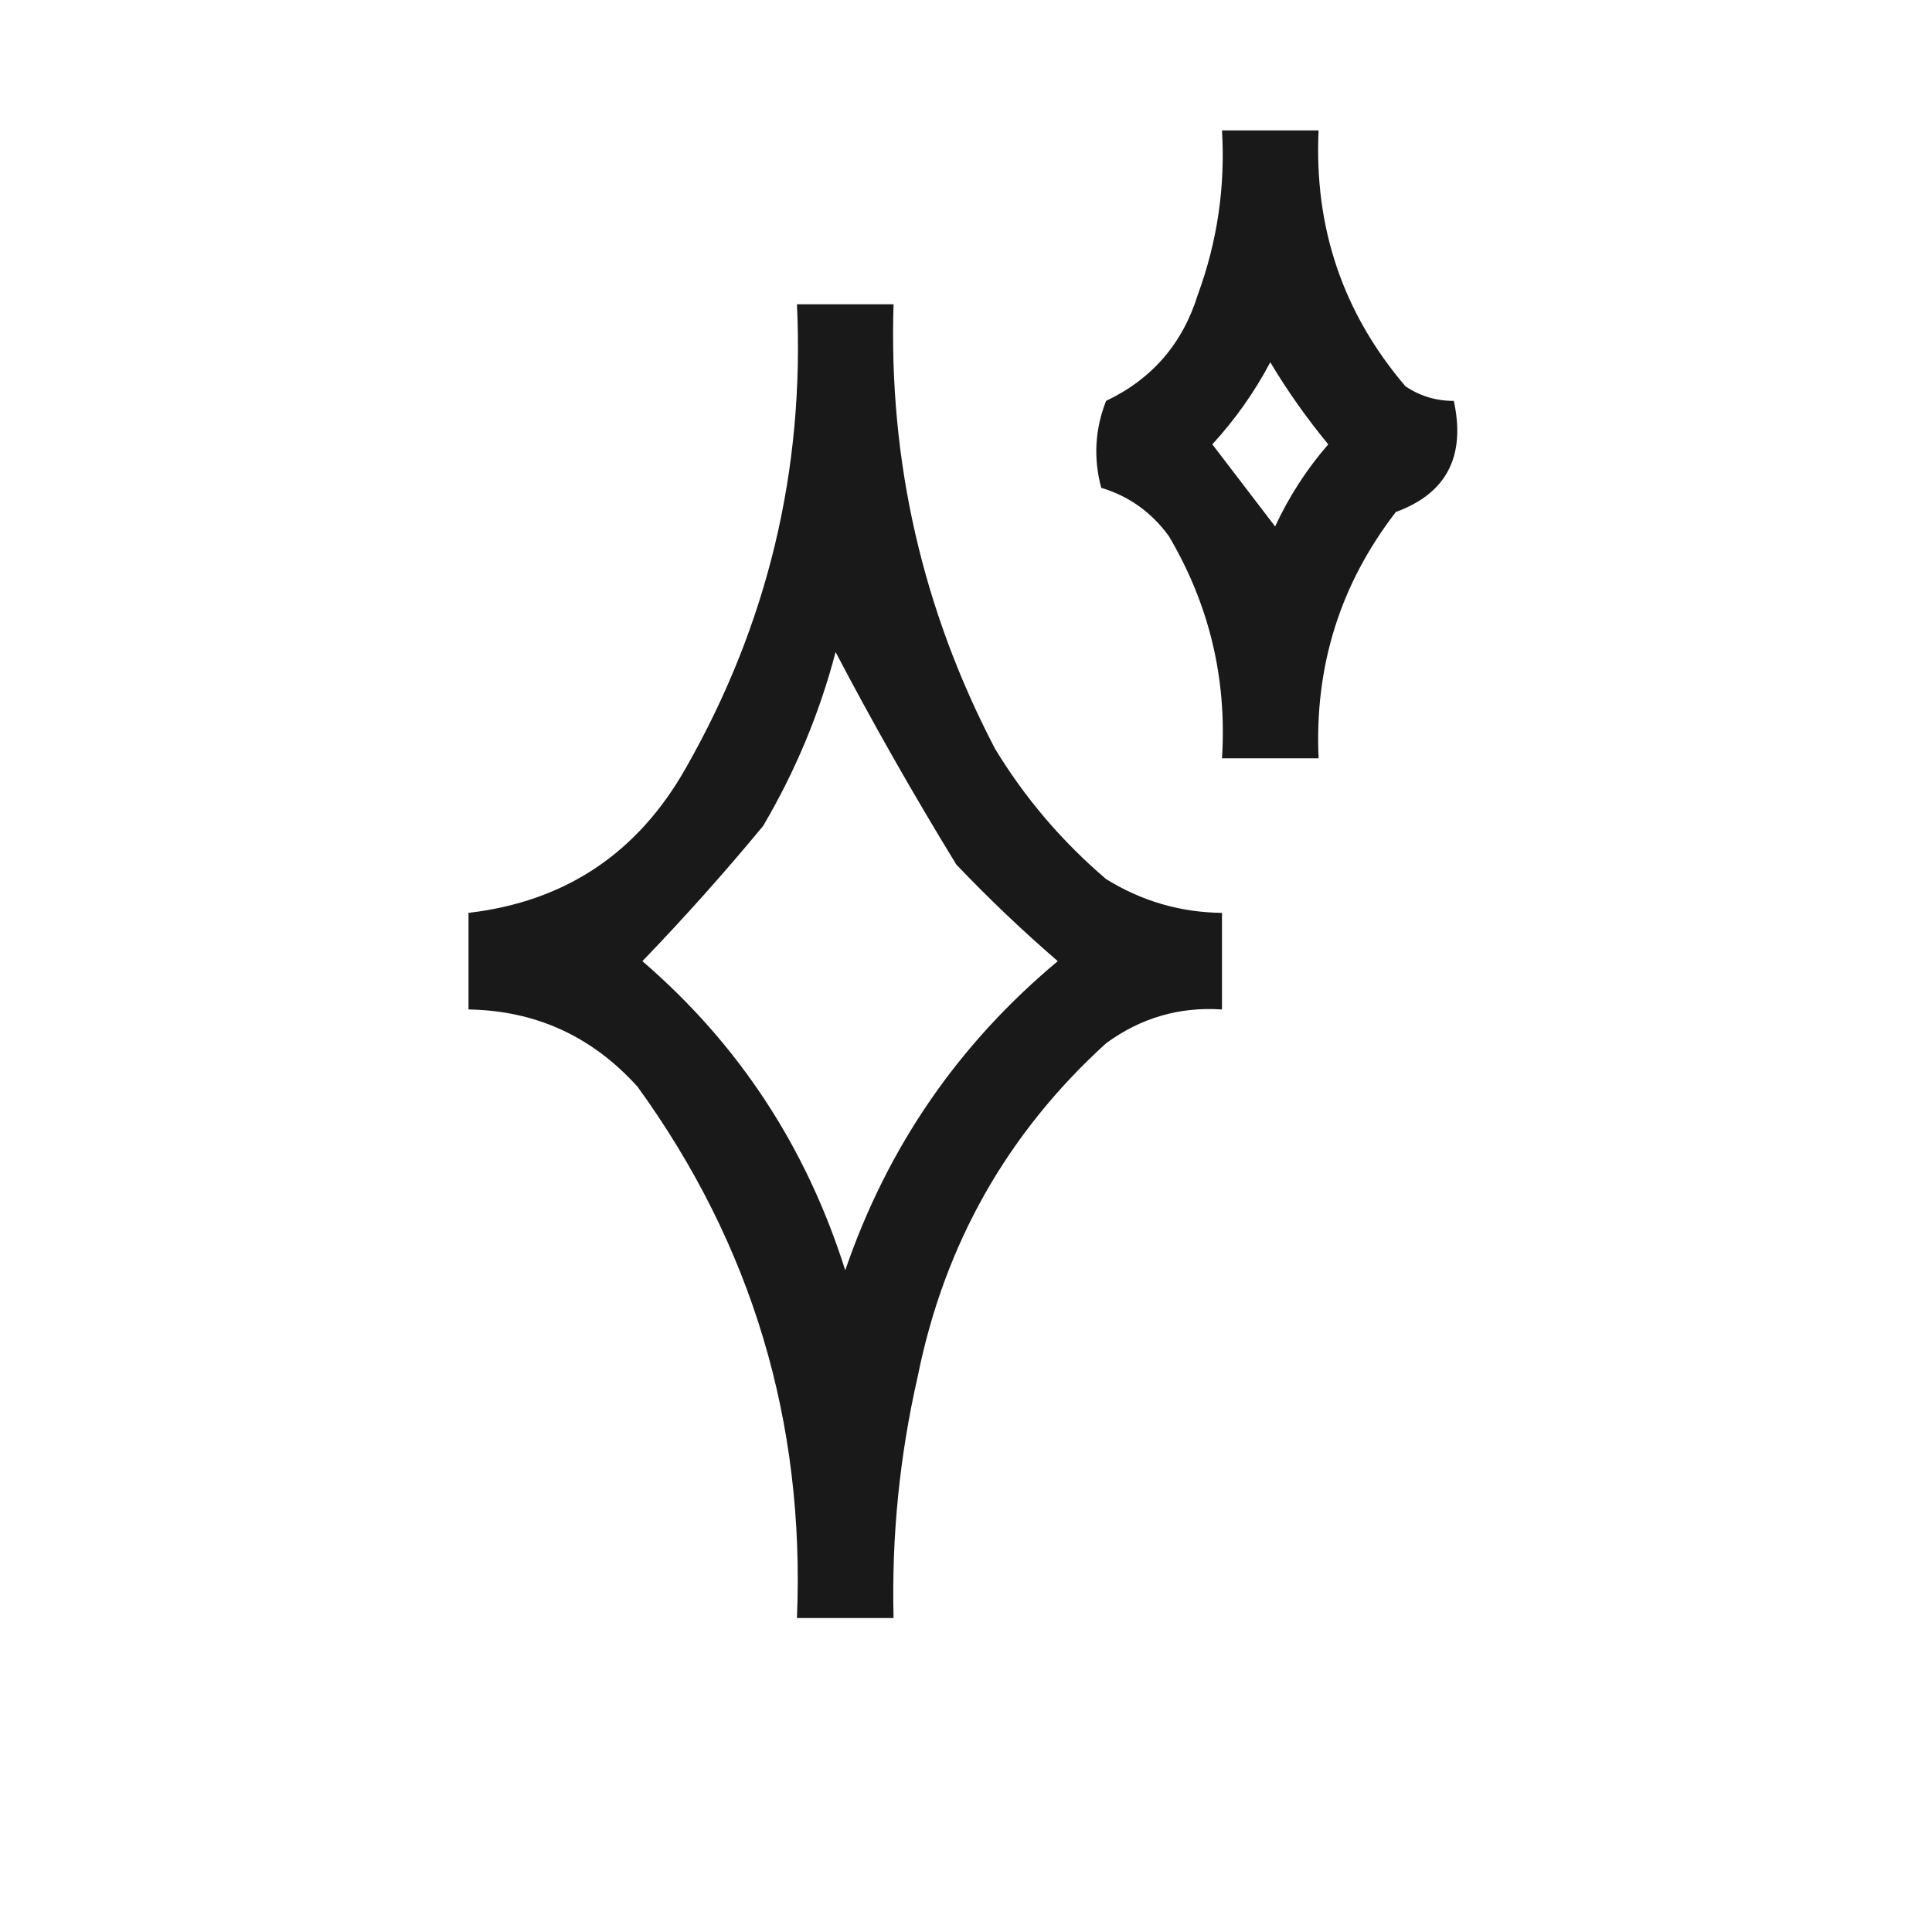
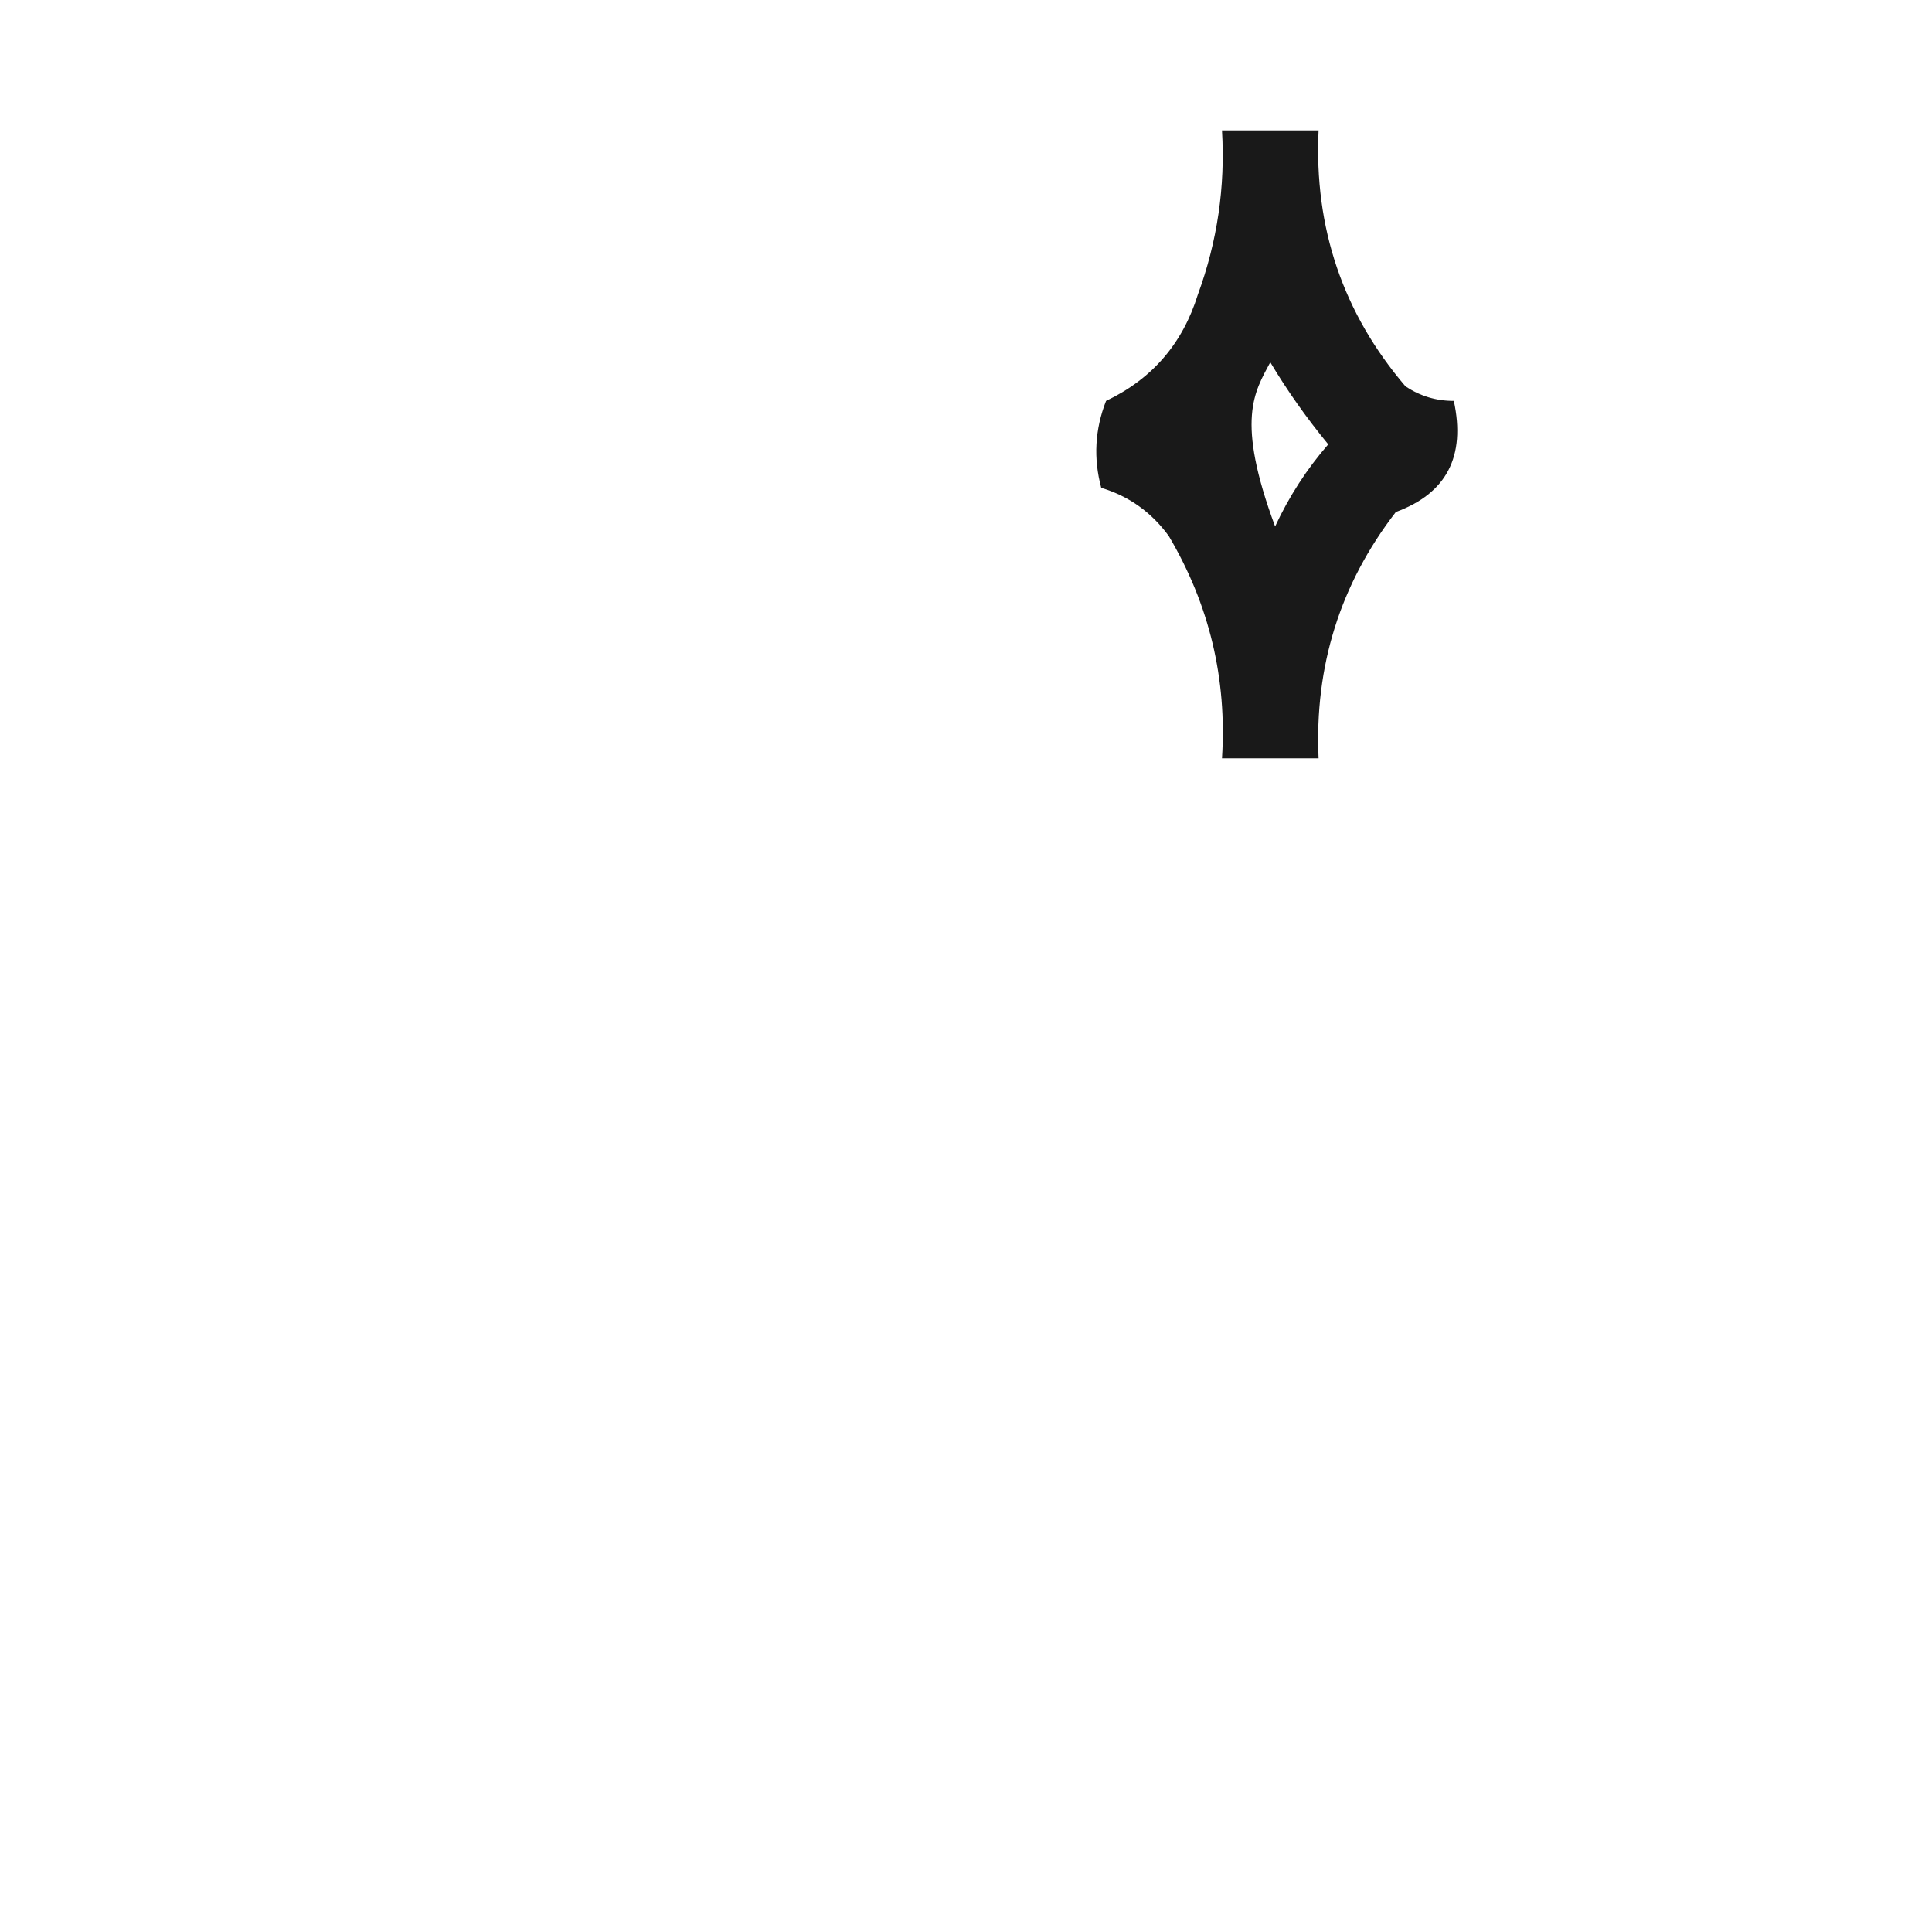
<svg xmlns="http://www.w3.org/2000/svg" version="1.1" width="200px" height="200px" style="shape-rendering:geometricPrecision; text-rendering:geometricPrecision; image-rendering:optimizeQuality; fill-rule:evenodd; clip-rule:evenodd">
  <g>
-     <path style="opacity:0.901" fill="#000000" d="M 126.5,13.5 C 129.833,13.5 133.167,13.5 136.5,13.5C 136.027,23.583 139.027,32.416 145.5,40C 147.025,41.009 148.692,41.509 150.5,41.5C 151.743,47.249 149.743,51.082 144.5,53C 138.733,60.469 136.067,68.969 136.5,78.5C 133.167,78.5 129.833,78.5 126.5,78.5C 127.025,70.268 125.192,62.601 121,55.5C 119.202,53.028 116.868,51.361 114,50.5C 113.179,47.446 113.345,44.446 114.5,41.5C 119.26,39.238 122.427,35.571 124,30.5C 126.016,25.012 126.849,19.345 126.5,13.5 Z M 131.5,37.5 C 133.248,40.431 135.248,43.264 137.5,46C 135.273,48.564 133.439,51.397 132,54.5C 129.833,51.667 127.667,48.833 125.5,46C 127.879,43.401 129.879,40.567 131.5,37.5 Z" />
+     <path style="opacity:0.901" fill="#000000" d="M 126.5,13.5 C 129.833,13.5 133.167,13.5 136.5,13.5C 136.027,23.583 139.027,32.416 145.5,40C 147.025,41.009 148.692,41.509 150.5,41.5C 151.743,47.249 149.743,51.082 144.5,53C 138.733,60.469 136.067,68.969 136.5,78.5C 133.167,78.5 129.833,78.5 126.5,78.5C 127.025,70.268 125.192,62.601 121,55.5C 119.202,53.028 116.868,51.361 114,50.5C 113.179,47.446 113.345,44.446 114.5,41.5C 119.26,39.238 122.427,35.571 124,30.5C 126.016,25.012 126.849,19.345 126.5,13.5 Z M 131.5,37.5 C 133.248,40.431 135.248,43.264 137.5,46C 135.273,48.564 133.439,51.397 132,54.5C 127.879,43.401 129.879,40.567 131.5,37.5 Z" />
  </g>
  <g>
-     <path style="opacity:0.901" fill="#000000" d="M 82.5,31.5 C 85.833,31.5 89.167,31.5 92.5,31.5C 91.986,47.764 95.486,63.097 103,77.5C 106.083,82.588 109.917,87.088 114.5,91C 118.187,93.285 122.187,94.452 126.5,94.5C 126.5,97.833 126.5,101.167 126.5,104.5C 122.089,104.203 118.089,105.369 114.5,108C 104.255,117.318 97.755,128.818 95,142.5C 93.123,150.73 92.29,159.063 92.5,167.5C 89.167,167.5 85.833,167.5 82.5,167.5C 83.343,147.192 77.843,128.859 66,112.5C 61.297,107.282 55.464,104.615 48.5,104.5C 48.5,101.167 48.5,97.833 48.5,94.5C 58.511,93.331 66.011,88.331 71,79.5C 79.475,64.627 83.308,48.627 82.5,31.5 Z M 86.5,67.5 C 90.341,74.829 94.508,82.163 99,89.5C 102.349,93.016 105.849,96.349 109.5,99.5C 99.202,108.086 91.868,118.753 87.5,131.5C 83.472,118.748 76.472,108.081 66.5,99.5C 70.852,94.982 75.019,90.316 79,85.5C 82.347,79.812 84.847,73.812 86.5,67.5 Z" />
-   </g>
+     </g>
</svg>